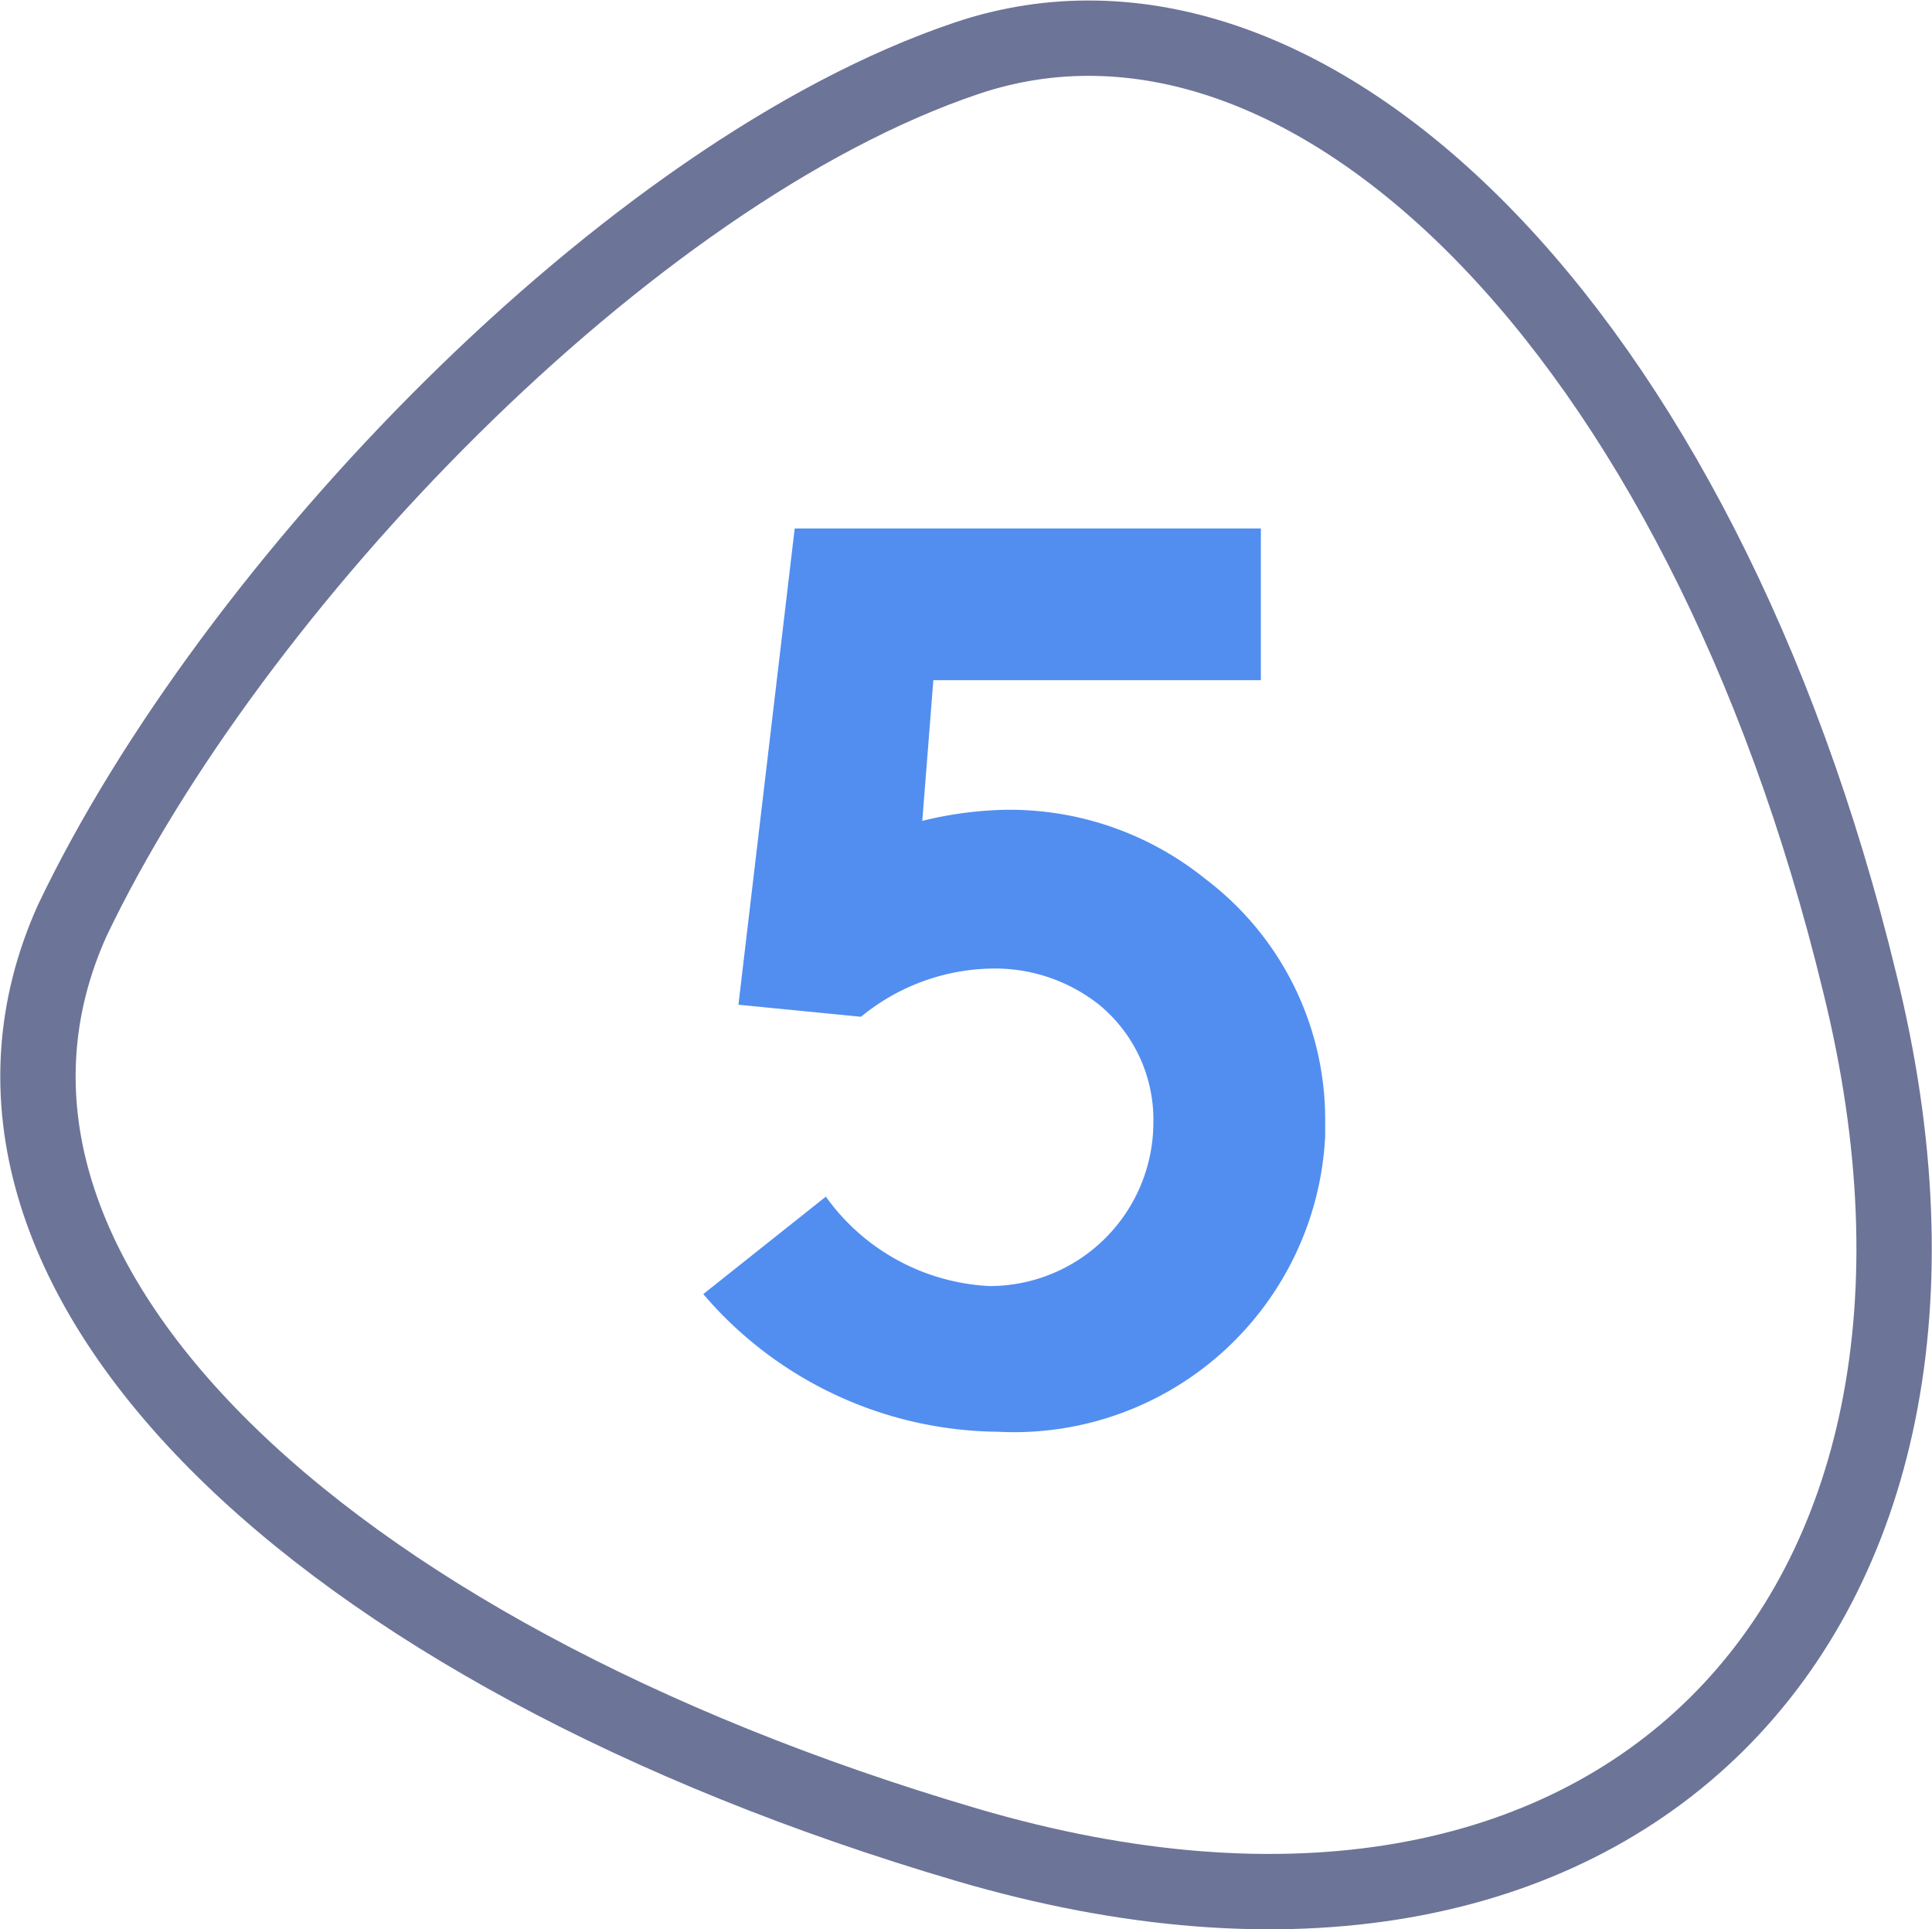
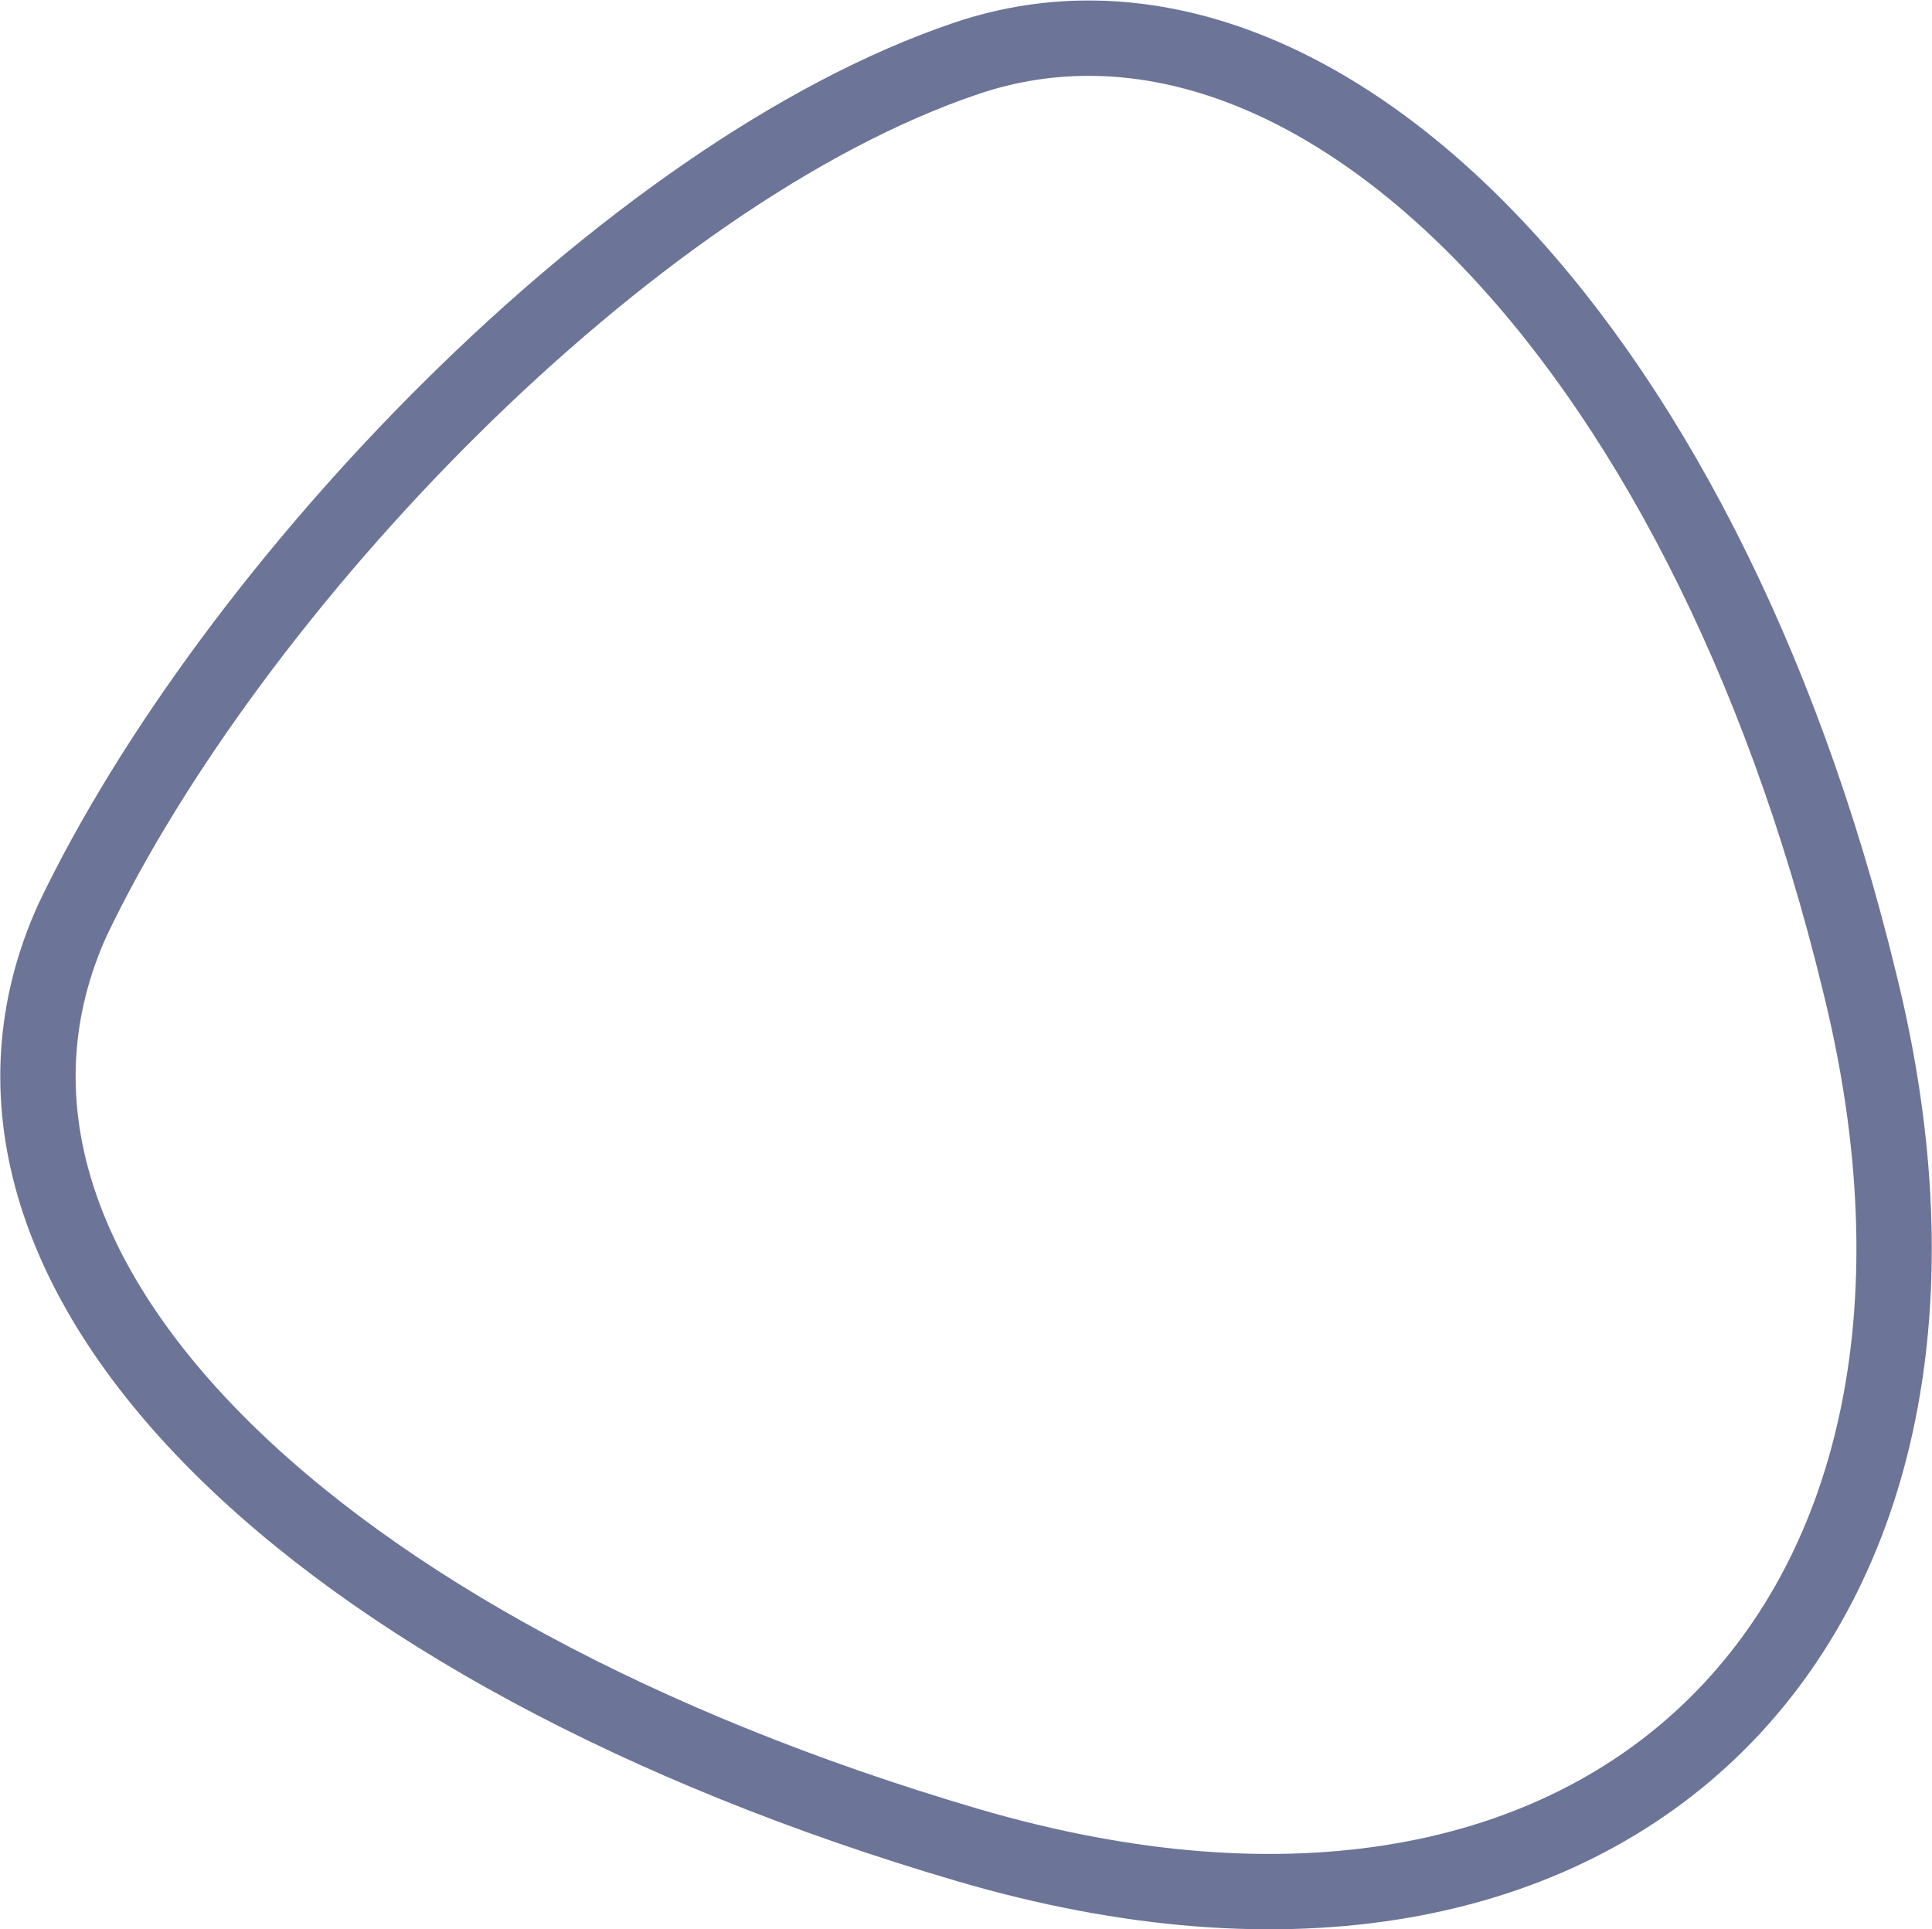
<svg xmlns="http://www.w3.org/2000/svg" id="Ebene_1" viewBox="0 0 19.23 19.2">
  <g id="Layer_2">
    <g id="Isolationsmodus">
      <path d="M18.51,9.78C16.93,3.26,13-.56,9.62.58S2.3,5.85.72,9.16c-1.57,3.48,2.41,7.29,8.9,9.2S20.08,16.11,18.51,9.78Z" style="fill:none;stroke:#6c7498;stroke-miterlimit:10;stroke-width:0.75px" />
    </g>
  </g>
-   <path d="M12,8.75a3.1,3.1,0,0,0-2-.69,3.76,3.76,0,0,0-.82.11l.11-1.4h3.26V5.26H7.91L7.35,10l1.22.12a2.1,2.1,0,0,1,1.3-.48,1.67,1.67,0,0,1,1.07.36,1.48,1.48,0,0,1,.54,1.17,1.63,1.63,0,0,1-1.63,1.63,2.13,2.13,0,0,1-1.63-.89L7,12.88a3.9,3.9,0,0,0,2.93,1.37,3.1,3.1,0,0,0,3.26-2.94v-.17A3,3,0,0,0,12,8.75Z" style="fill:#528ef0" />
</svg>